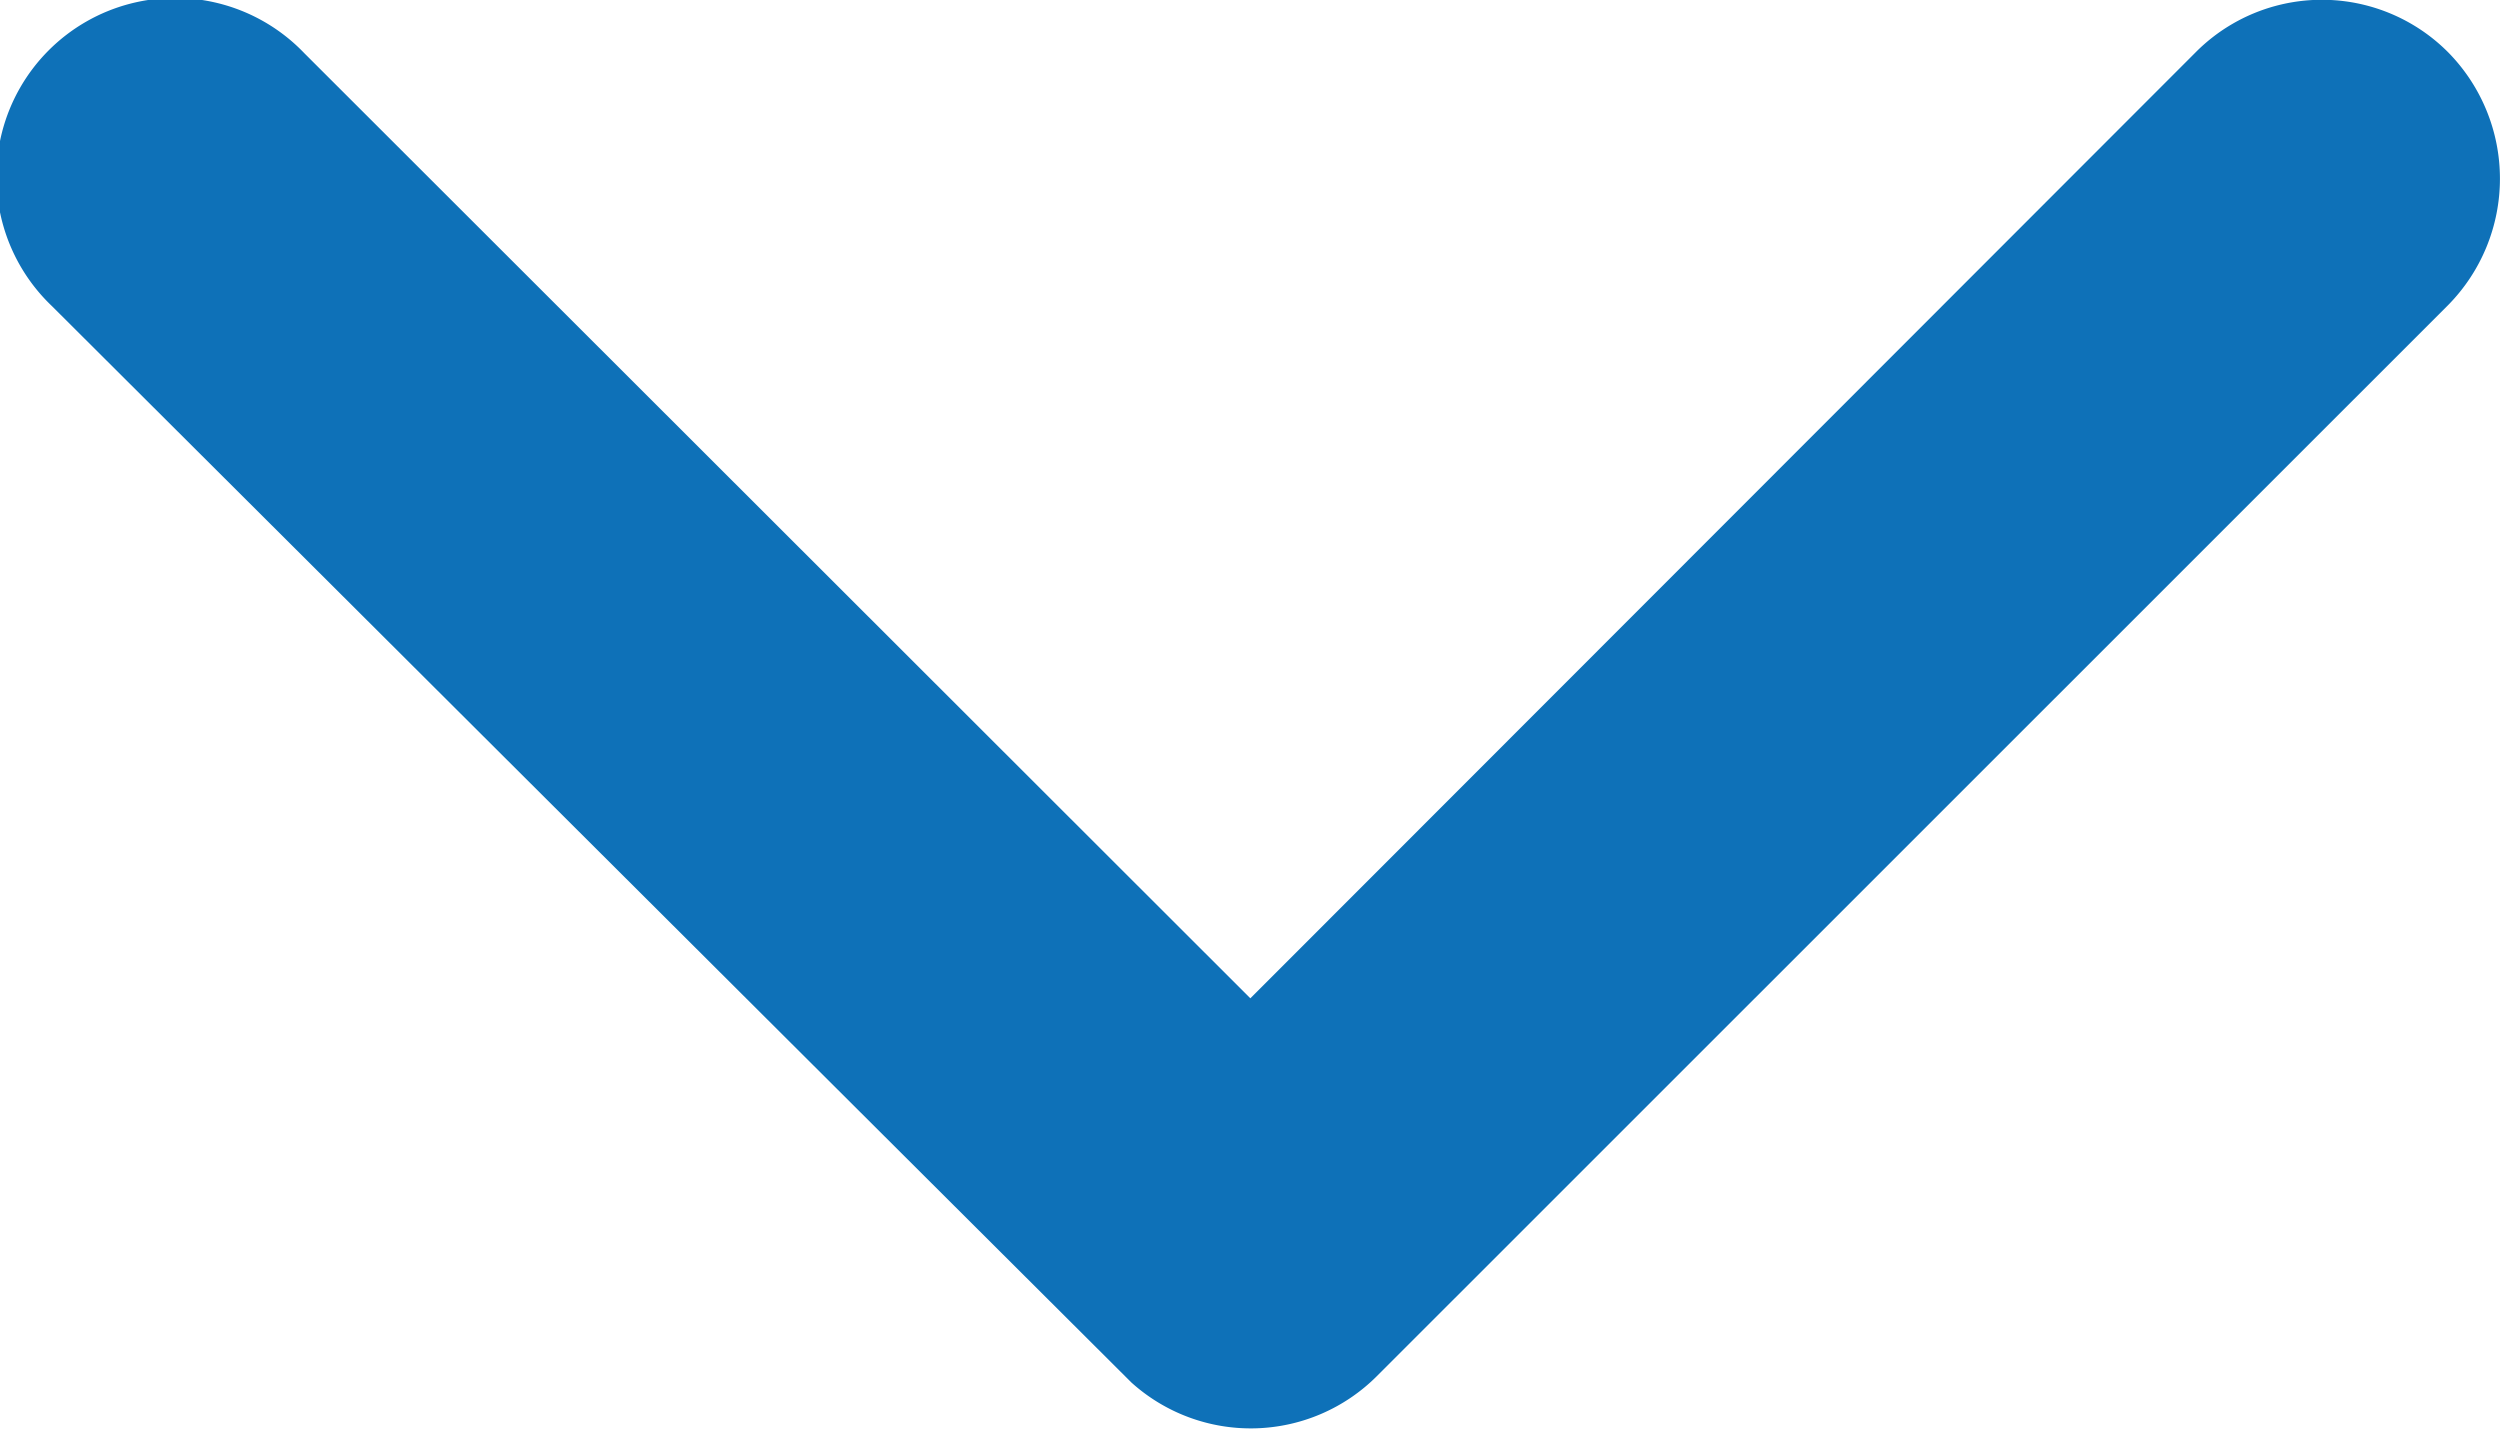
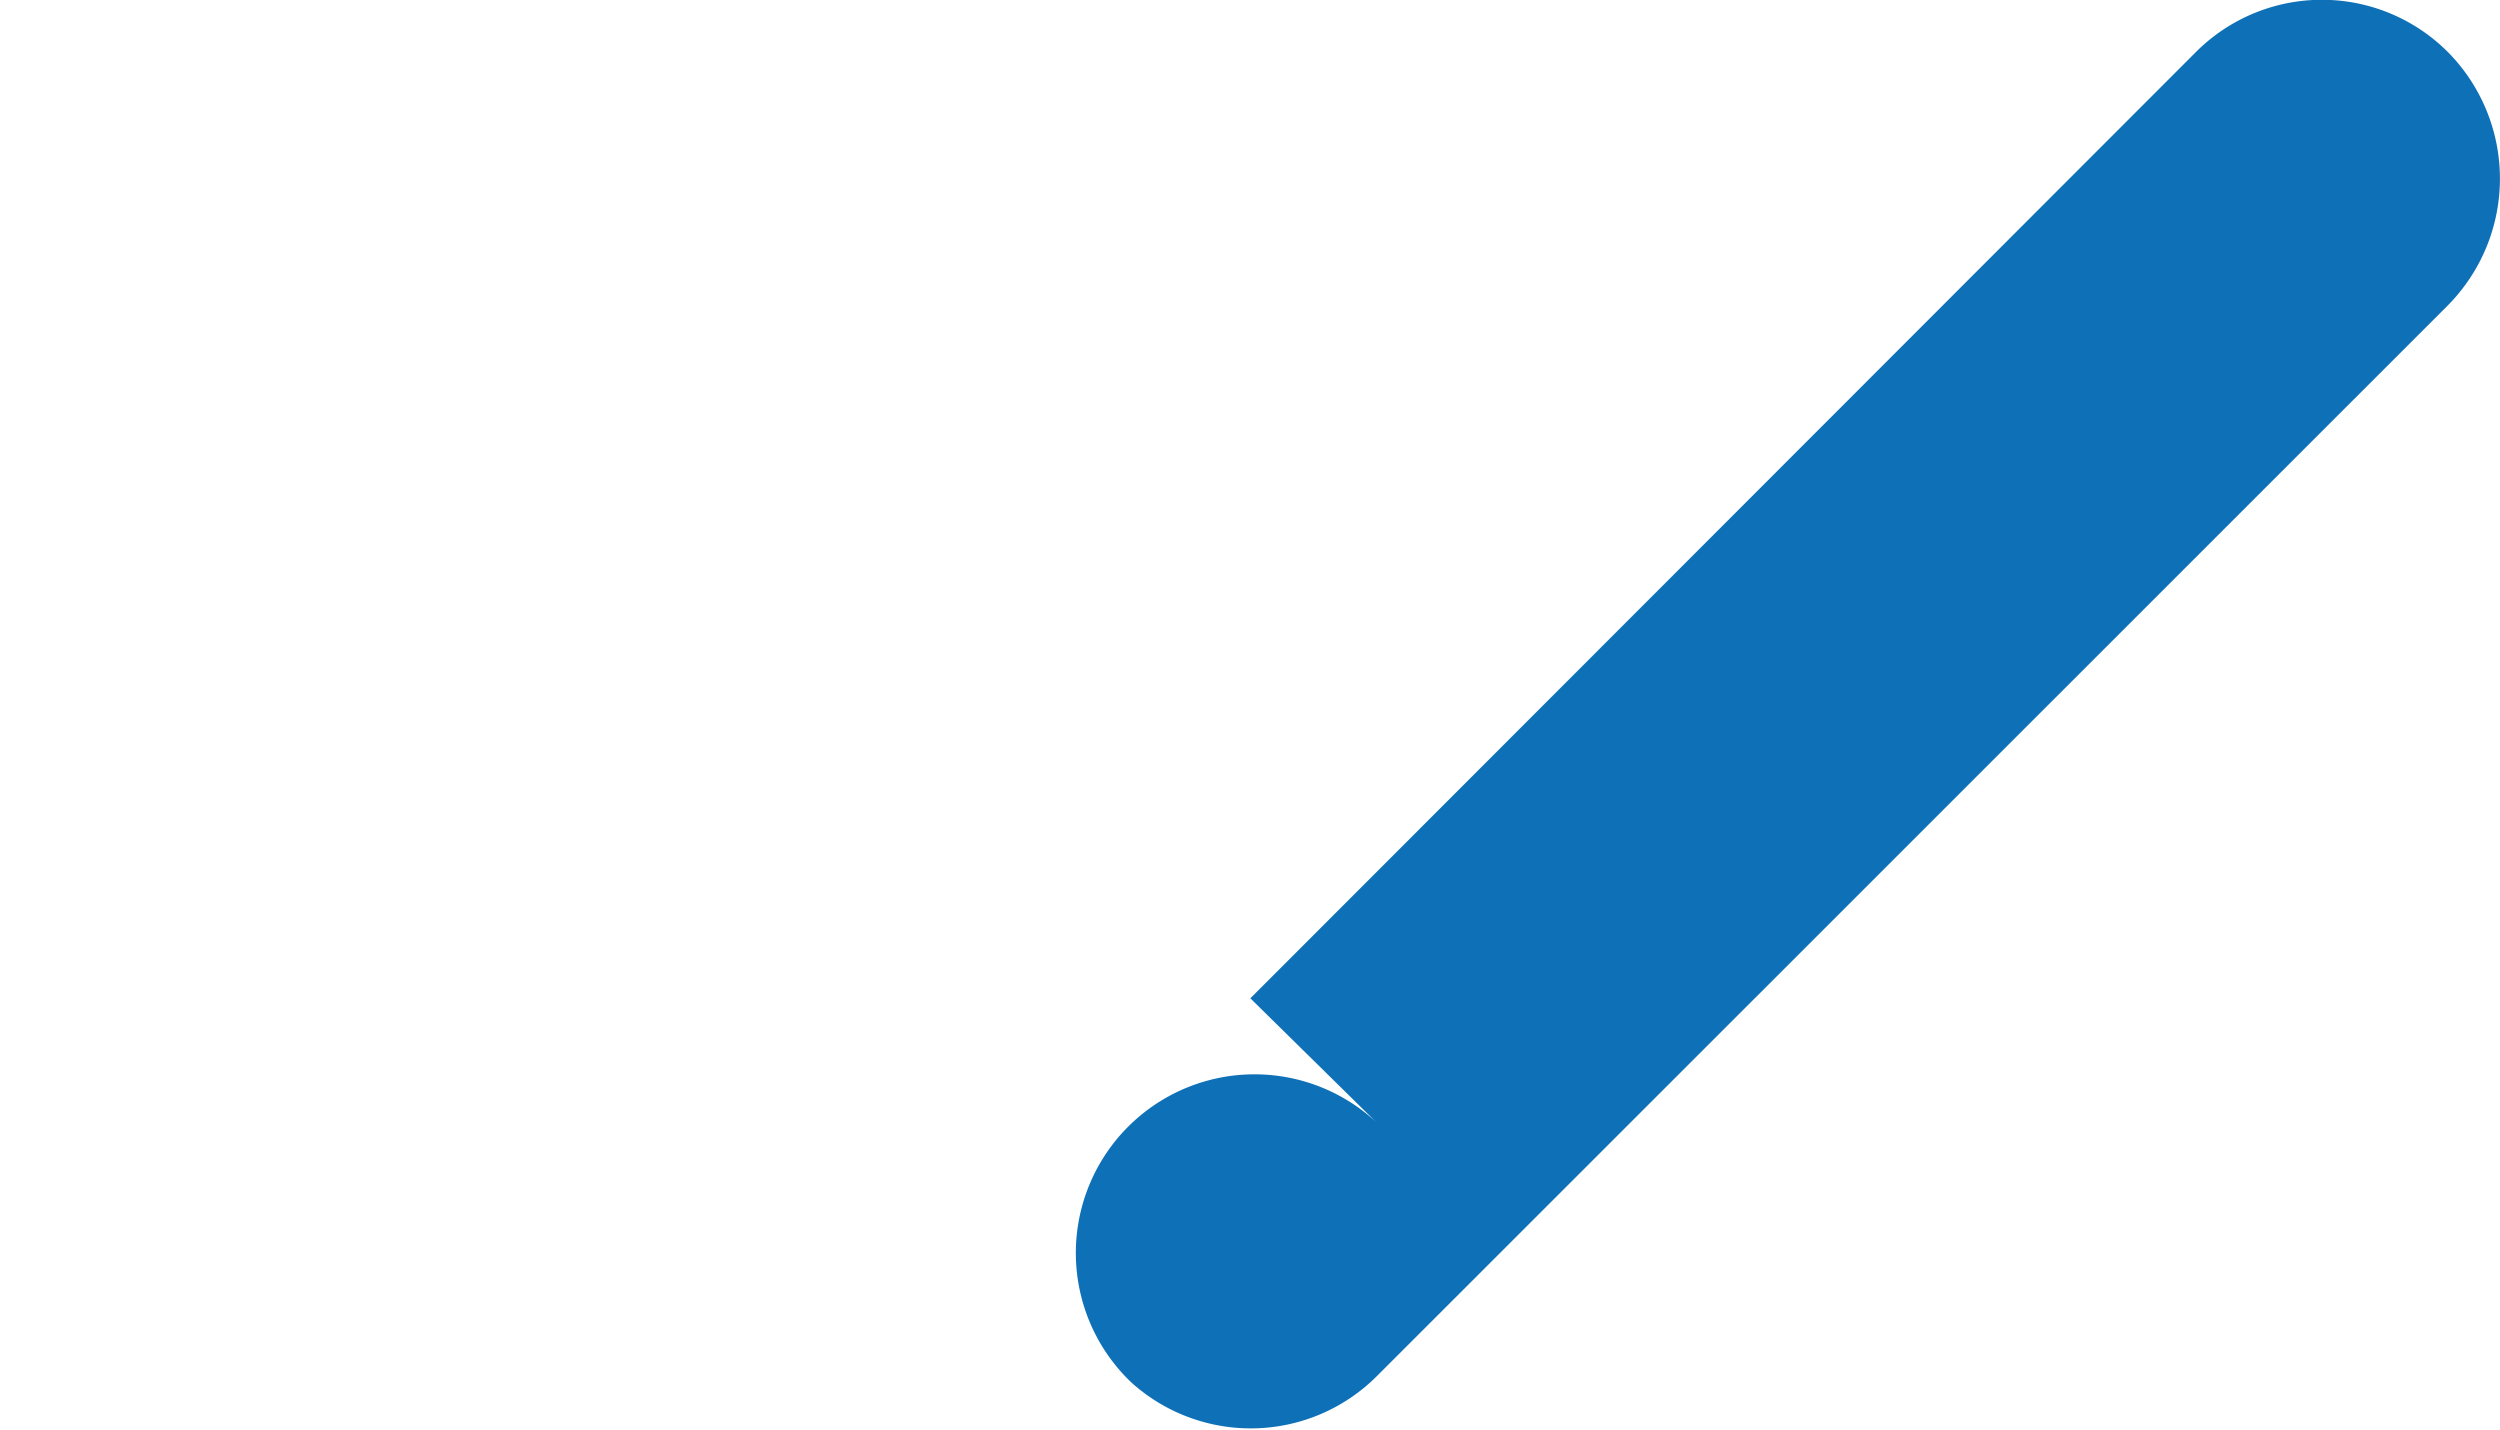
<svg xmlns="http://www.w3.org/2000/svg" width="10.633" height="6.08" viewBox="0 0 10.633 6.08">
  <defs>
    <style>.a{fill:#0E71B8;}</style>
  </defs>
-   <path class="a" d="M11.506,15.493l4.021-4.024a.757.757,0,0,1,1.073,0,.766.766,0,0,1,0,1.076L12.044,17.1A.758.758,0,0,1,11,17.127L6.409,12.549a.76.76,0,1,1,1.073-1.076Z" transform="translate(-6.188 -11.247)" />
+   <path class="a" d="M11.506,15.493l4.021-4.024a.757.757,0,0,1,1.073,0,.766.766,0,0,1,0,1.076L12.044,17.1A.758.758,0,0,1,11,17.127a.76.76,0,1,1,1.073-1.076Z" transform="translate(-6.188 -11.247)" />
</svg>